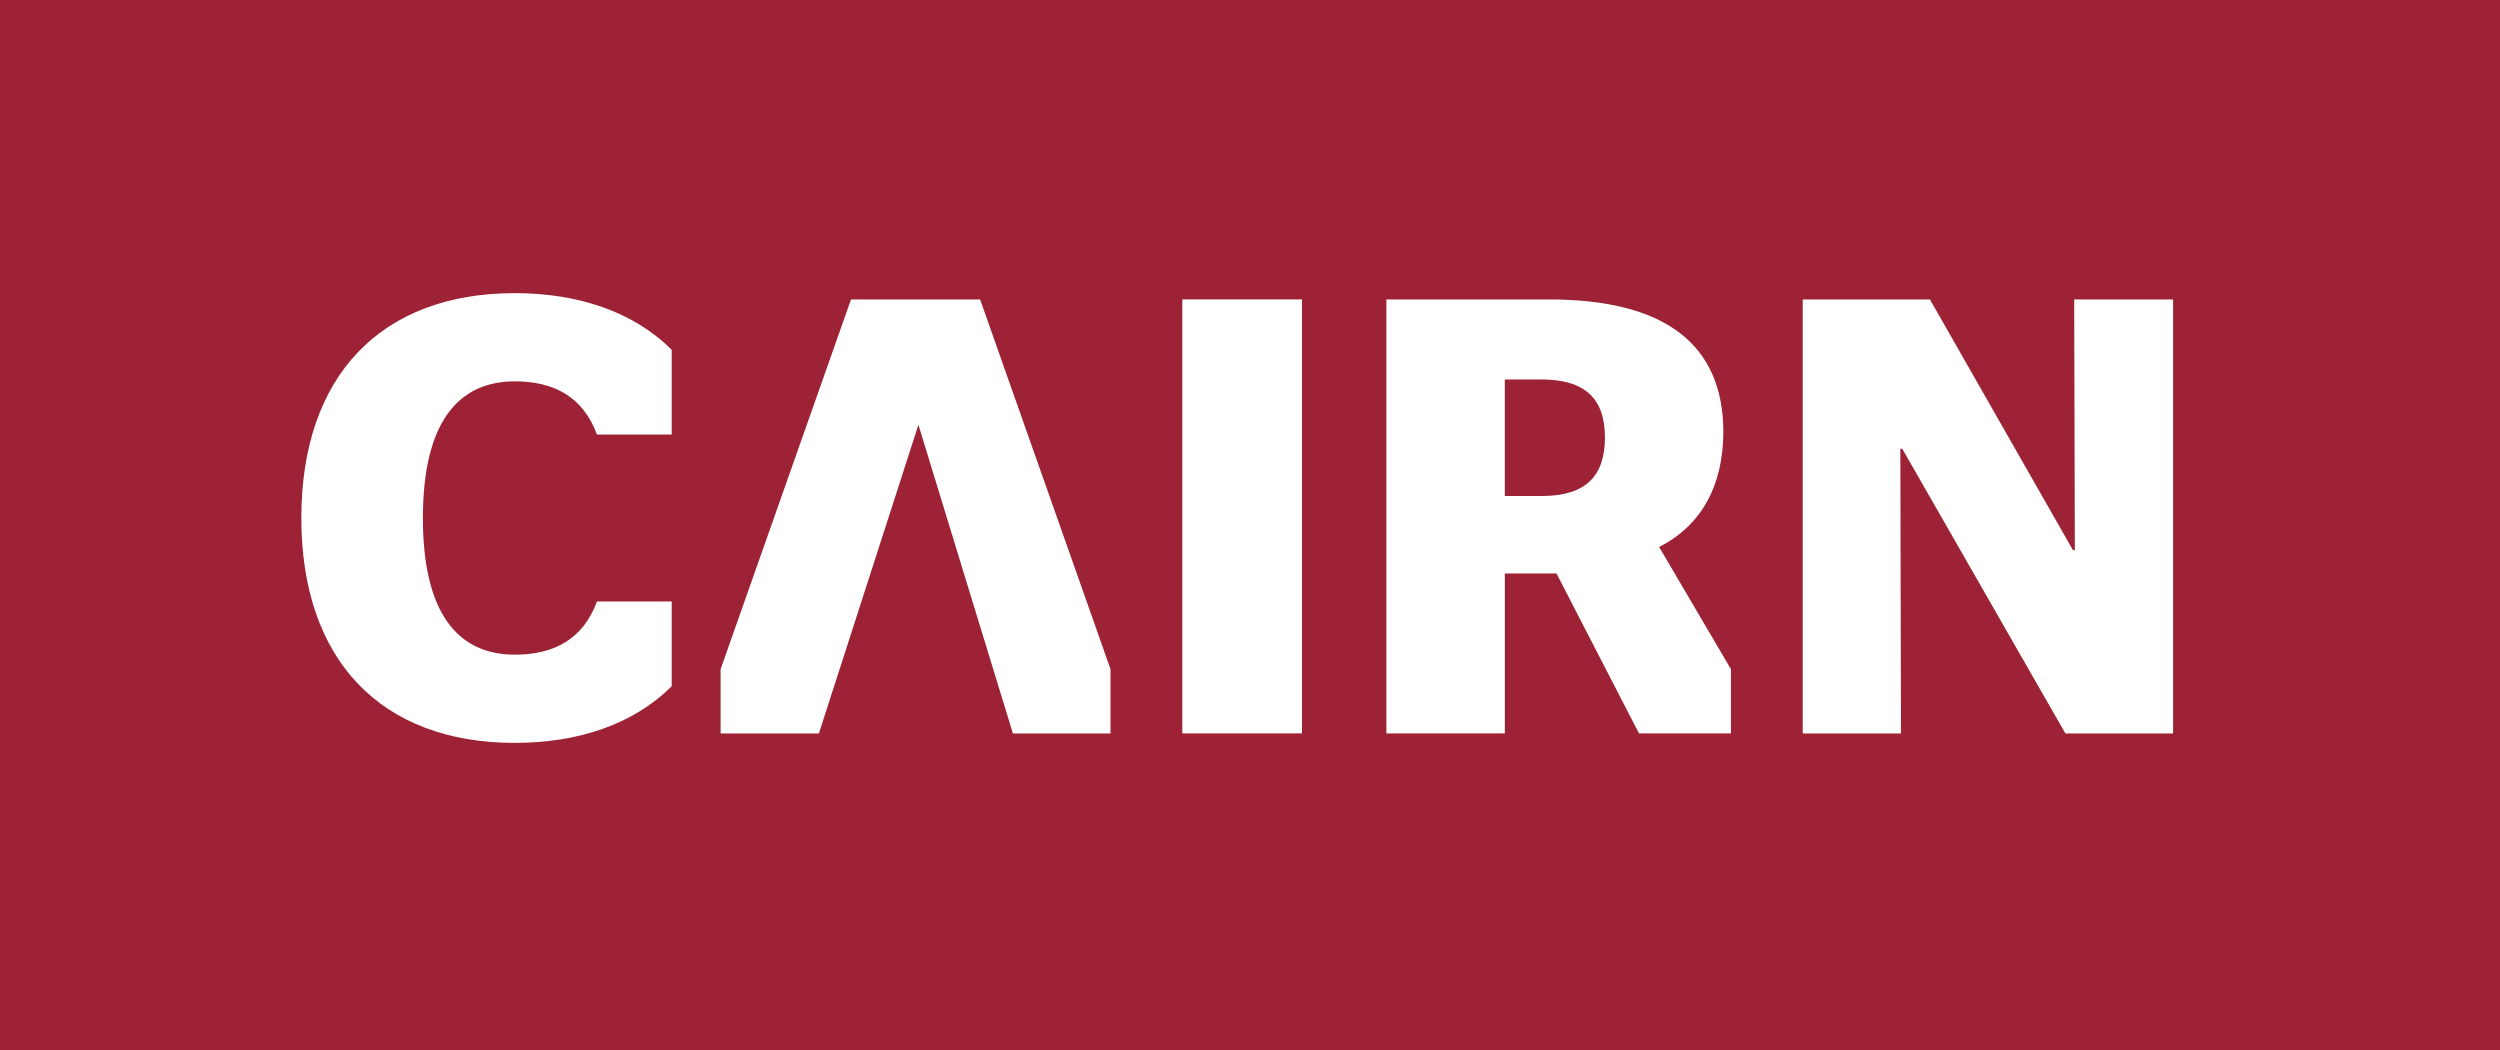
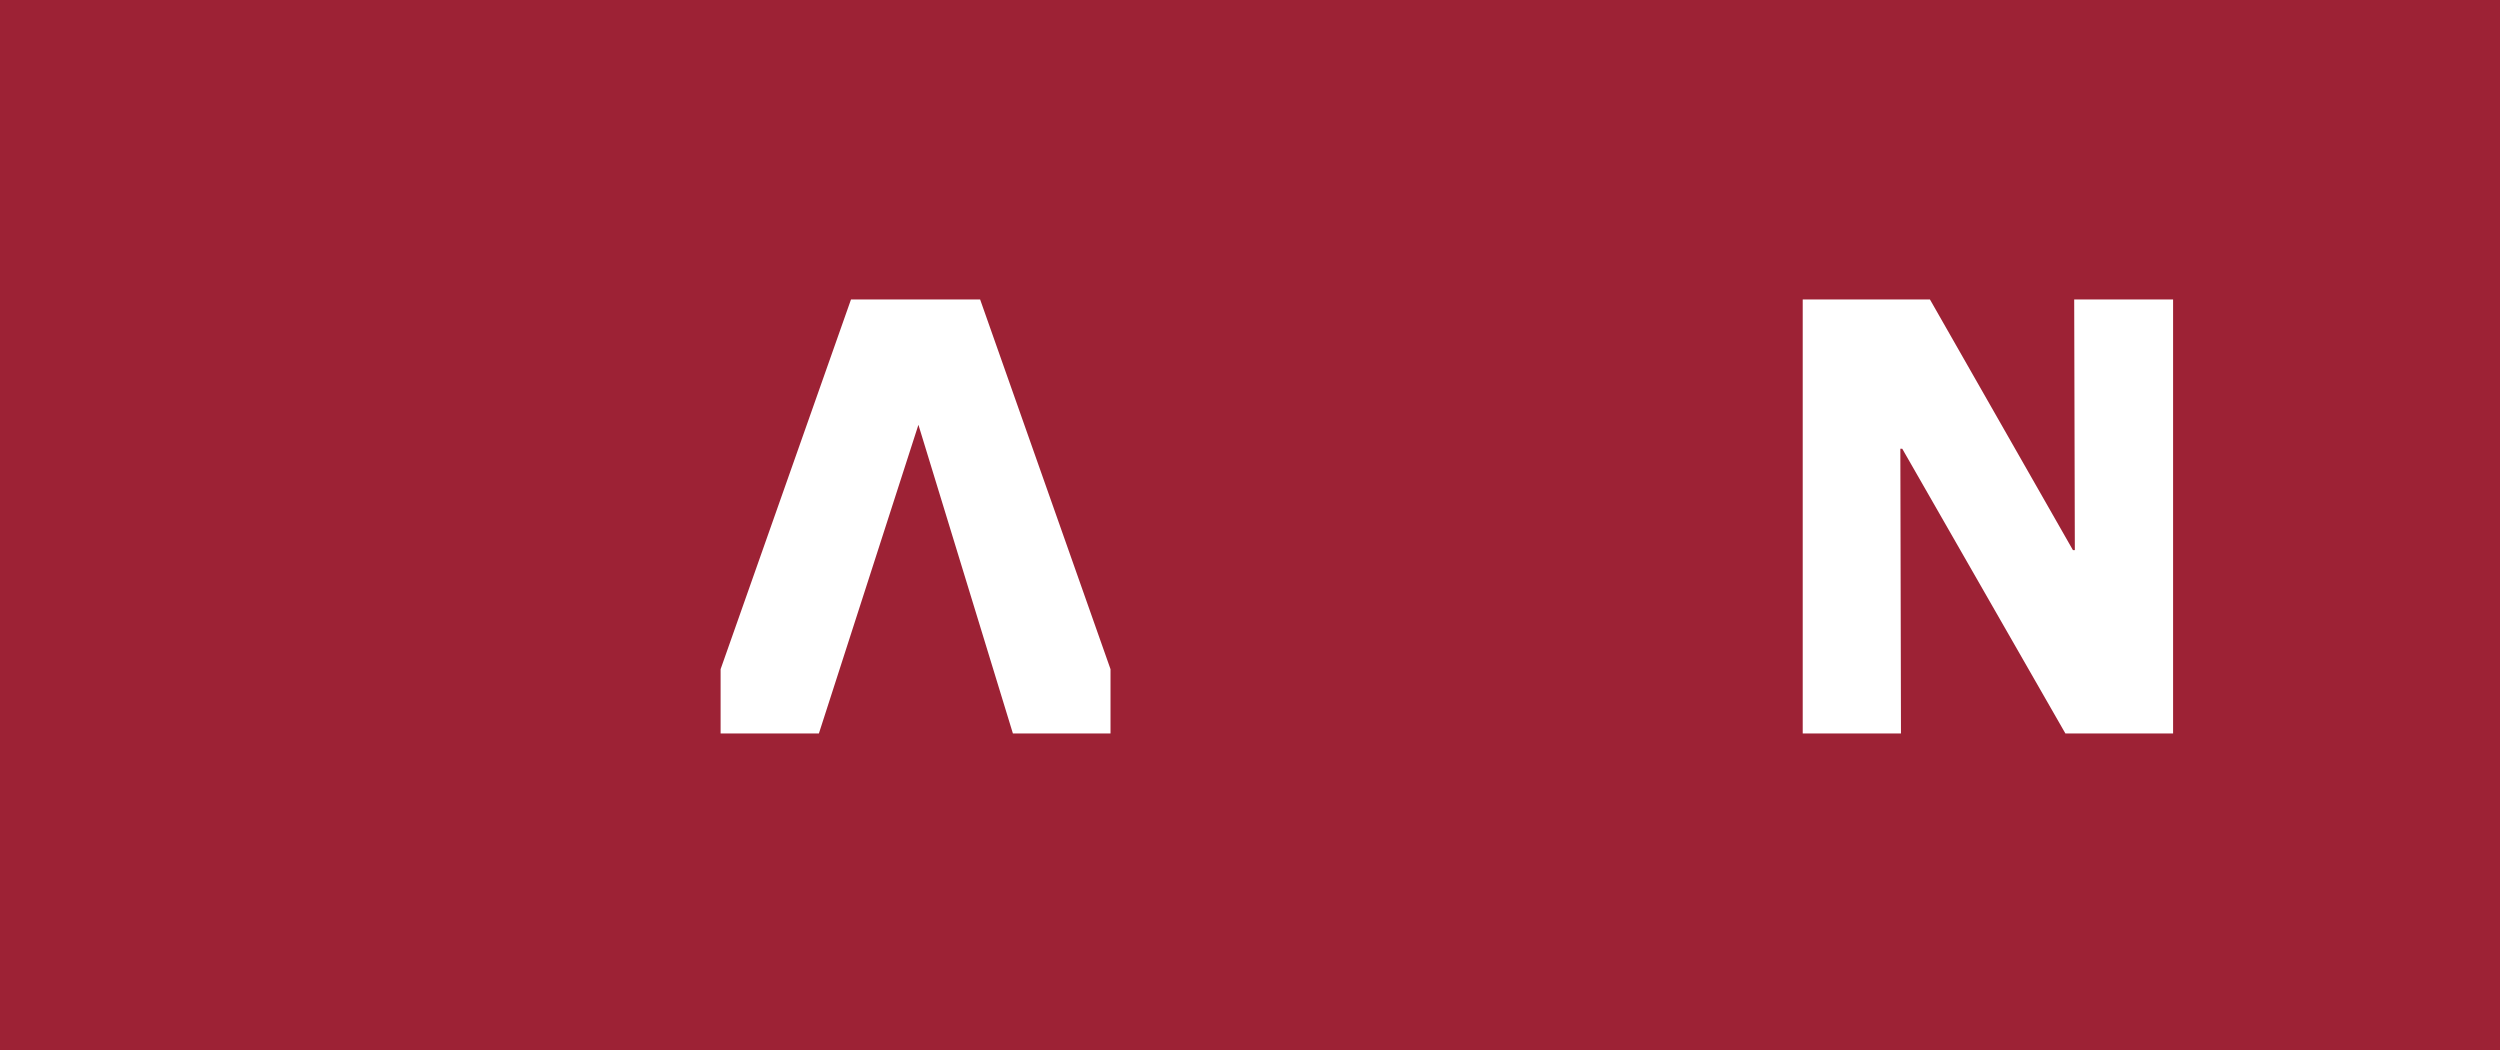
<svg xmlns="http://www.w3.org/2000/svg" version="1.1" id="Layer_1" x="0px" y="0px" viewBox="0 0 674.26 283.25" style="enable-background:new 0 0 674.26 283.25;" xml:space="preserve">
  <style type="text/css">
	.newlogo-st0{fill:#9D2235;}
	.newlogo-st1{fill:#FFFFFF;}
</style>
  <g>
    <rect class="newlogo-st0" width="674.26" height="283.25" />
    <polygon class="newlogo-st1" points="486.2,197.81 486.2,80.76 520.51,80.76 559.08,148.37 559.59,148.37 559.42,80.76 586.09,80.76    586.09,197.81 557.04,197.81 513.04,121.02 512.53,121.02 512.7,197.81  " />
-     <path class="newlogo-st1" d="M405.85,133.77h10.02c11.89,0,16.99-5.44,16.99-15.8s-5.27-15.63-17.16-15.63h-9.85V133.77z M373.91,197.81   V80.76h43.83c31.09,0,46.89,11.89,47.06,35.5c0,14.78-5.95,25.48-17.33,31.26l19.37,32.96v17.33h-24.8l-22.25-43.15h-13.93v43.15   H373.91z" />
-     <rect x="318.87" y="80.76" class="newlogo-st1" width="32.28" height="117.04" />
    <polygon class="newlogo-st1" points="194.35,197.81 194.35,180.48 229.52,80.76 264.34,80.76 299.51,180.48 299.51,197.81 273.18,197.81    247.7,114.57 220.86,197.81  " />
-     <path class="newlogo-st1" d="M181.16,117.2H161c-3.73-10.17-11.61-14.35-22.14-14.35c-15.63,0-24.8,11.55-24.8,36.86s9.17,36.86,24.8,36.86   c10.53,0,18.41-4.18,22.14-14.35h20.16v22.85c-10.36,10.36-25.37,15.29-42.3,15.29c-36.18,0-57.59-22.42-57.59-60.65   s21.4-60.65,57.59-60.65c16.93,0,31.94,4.93,42.3,15.29V117.2z" />
  </g>
</svg>